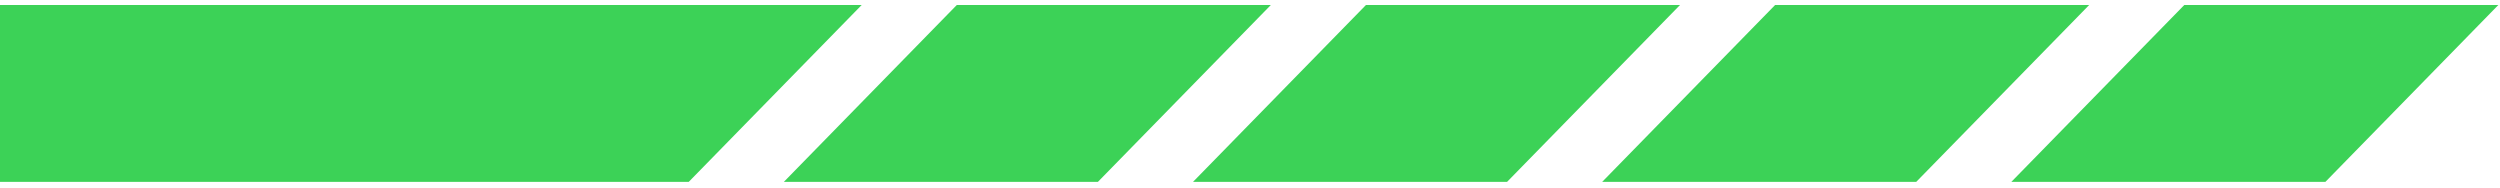
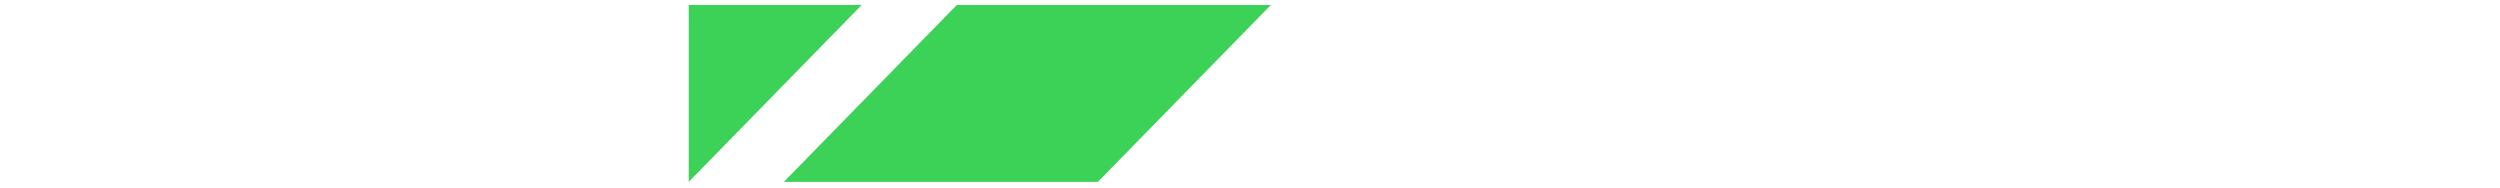
<svg xmlns="http://www.w3.org/2000/svg" width="306" height="23" viewBox="0 0 306 23" fill="none">
-   <path d="M284.629 22.26H246.189L267.356 0.612H305.796L284.629 22.26Z" fill="#3CD257" />
-   <path d="M234.547 22.26H196.107L217.274 0.612H255.714L234.547 22.26Z" fill="#3CD257" />
-   <path d="M184.466 22.26H146.026L167.193 0.612H205.633L184.466 22.26Z" fill="#3CD257" />
  <path d="M134.384 22.26H95.944L117.111 0.612H155.551L134.384 22.26Z" fill="#3CD257" />
-   <path d="M84.302 22.26H0V0.612H105.47L84.302 22.26Z" fill="#3CD257" />
+   <path d="M84.302 22.26V0.612H105.47L84.302 22.26Z" fill="#3CD257" />
</svg>